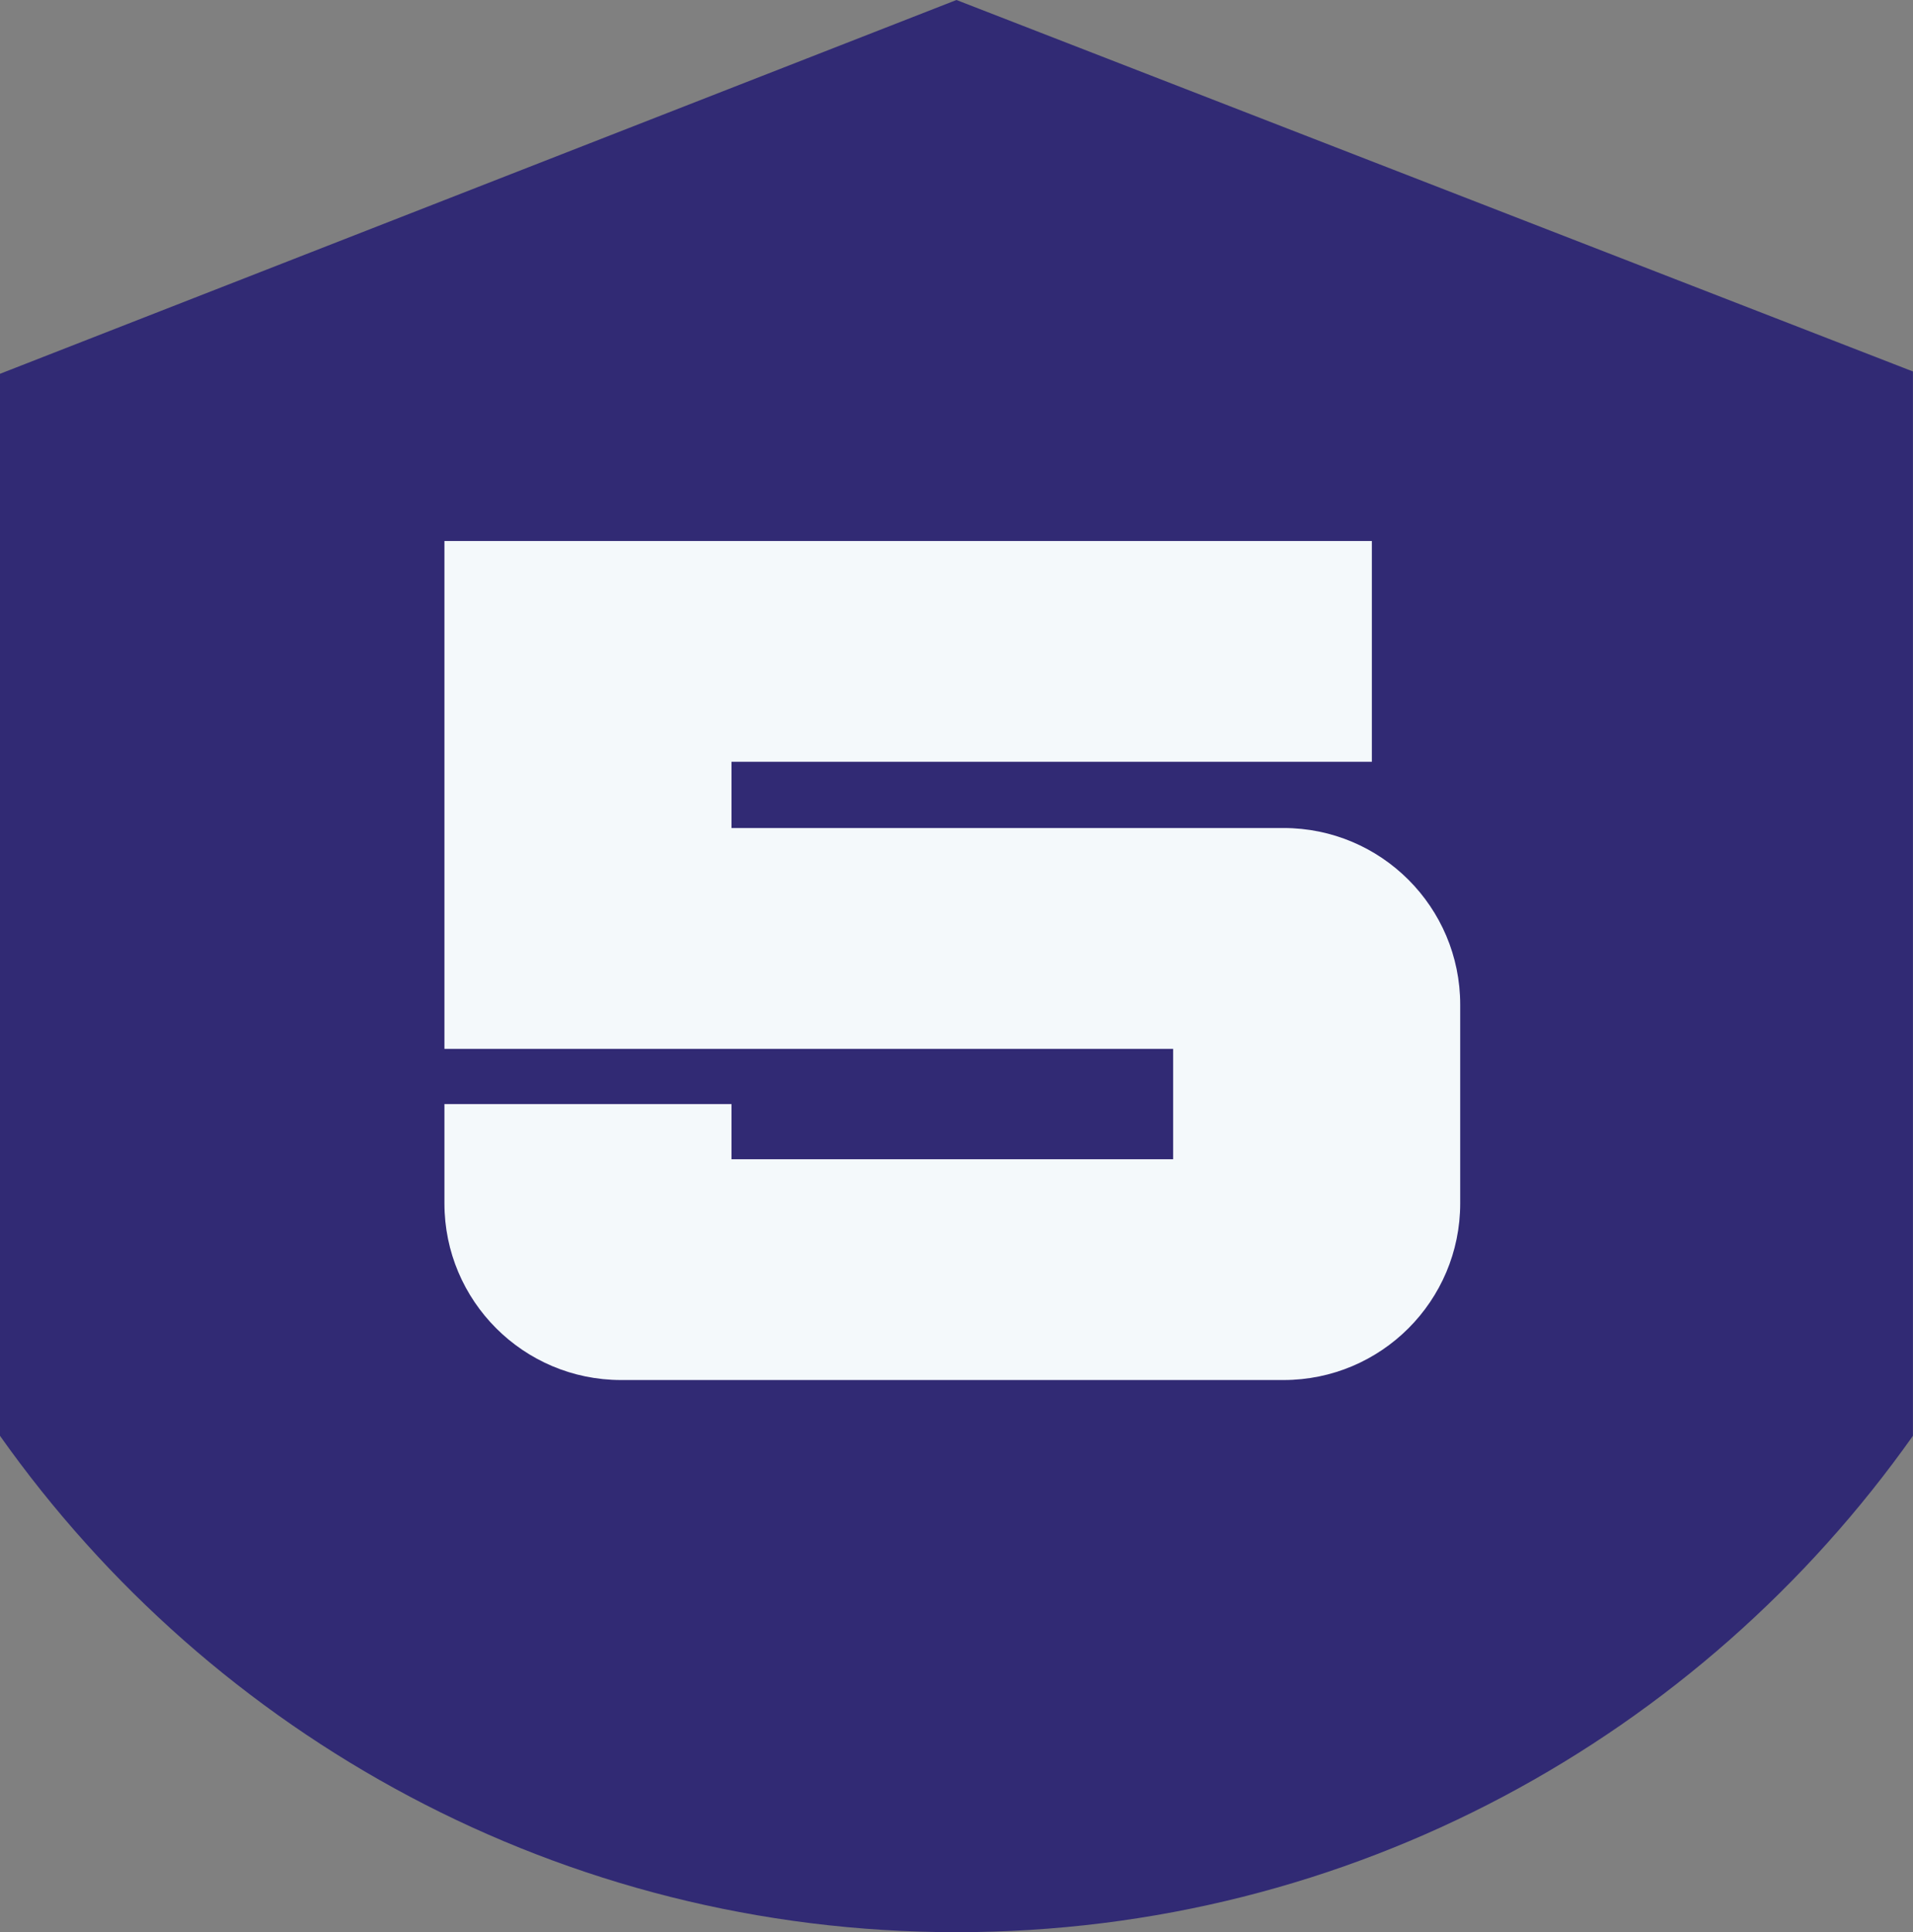
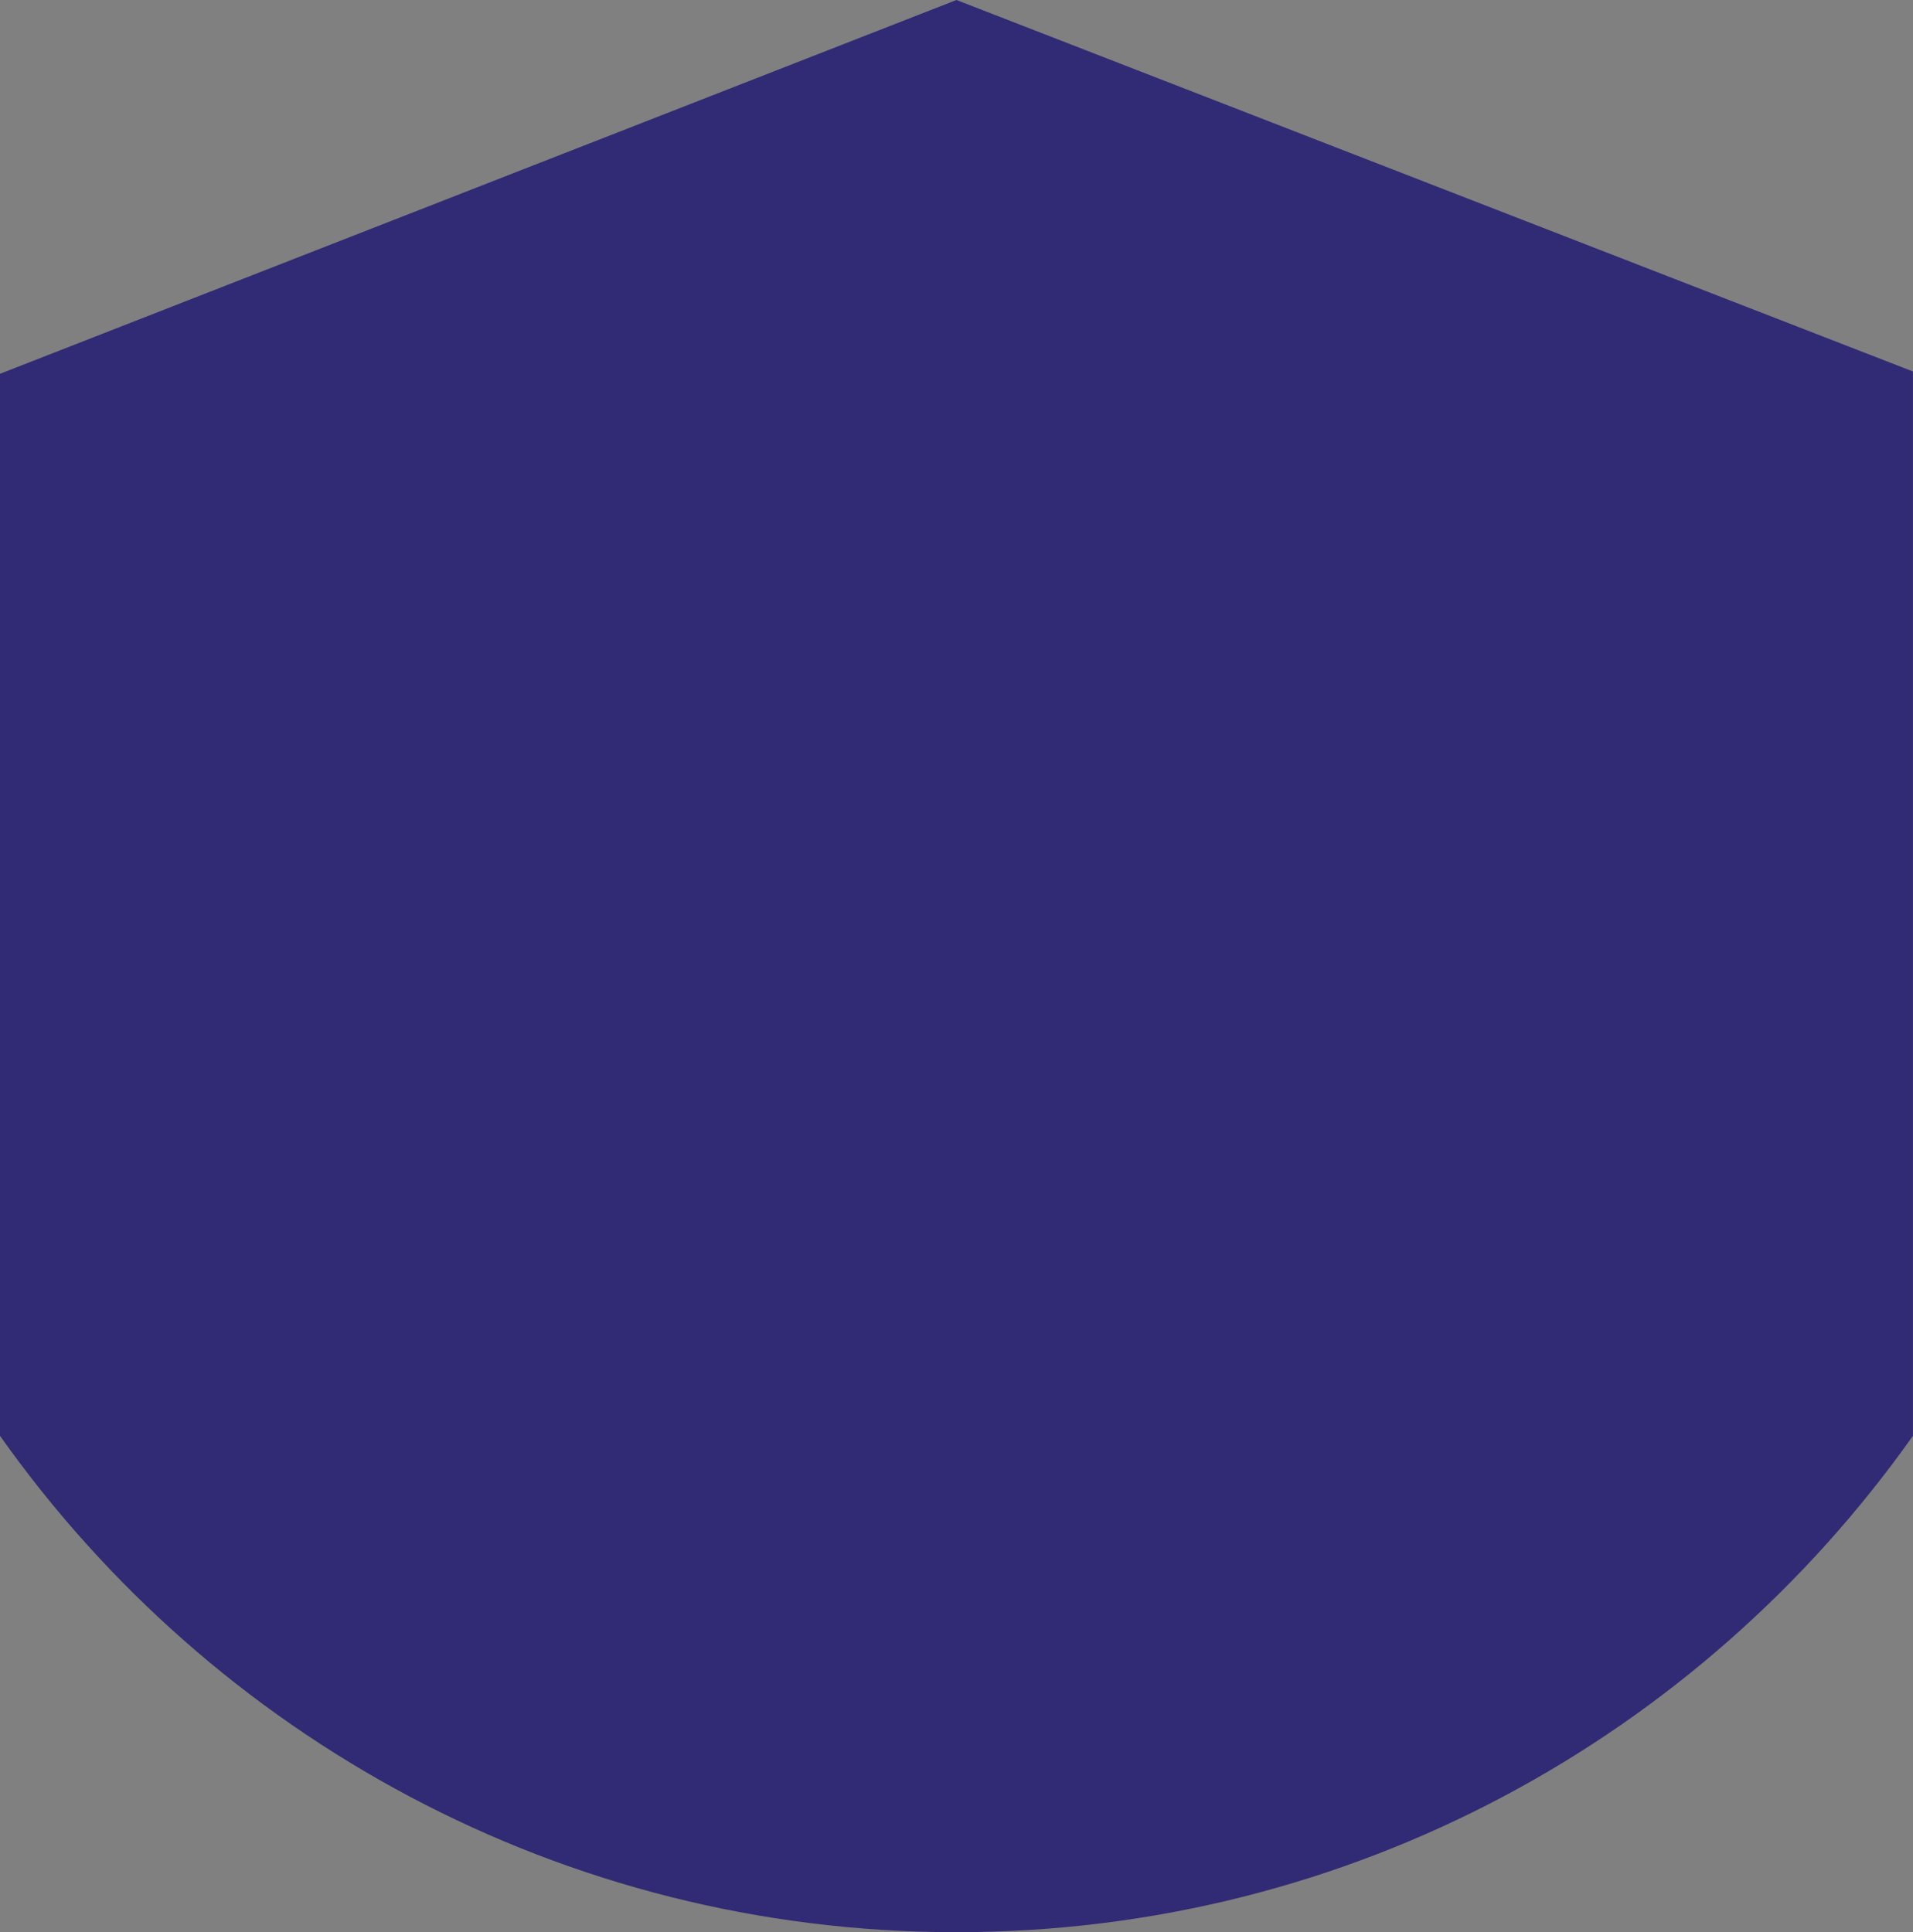
<svg xmlns="http://www.w3.org/2000/svg" version="1.1" width="99" height="100">
  <rect width="100%" height="100%" fill="#808080" stroke="none" />
  <svg width="99" height="100" viewBox="0 0 99 100" fill="none">
    <path d="M99 19.227L49.498 0L0 19.346V74.311C10.989 89.849 29.056 100 49.498 100C69.94 100 88.006 89.849 98.996 74.311V19.227H99Z" fill="#312A74" />
-     <path d="M66.425 42.856H37.856V39.427H70.995V28H23V54.283H60.712V59.996H37.856V57.139H23V62.281C23 67.328 27.093 71.423 32.142 71.423H66.425C71.474 71.423 75.567 67.328 75.567 62.281V51.996C75.567 46.949 71.474 42.854 66.425 42.854" fill="#F4F9FB" />
  </svg>
  <style>@media (prefers-color-scheme: light) { :root { filter: none; } }
@media (prefers-color-scheme: dark) { :root { filter: none; } }
</style>
</svg>